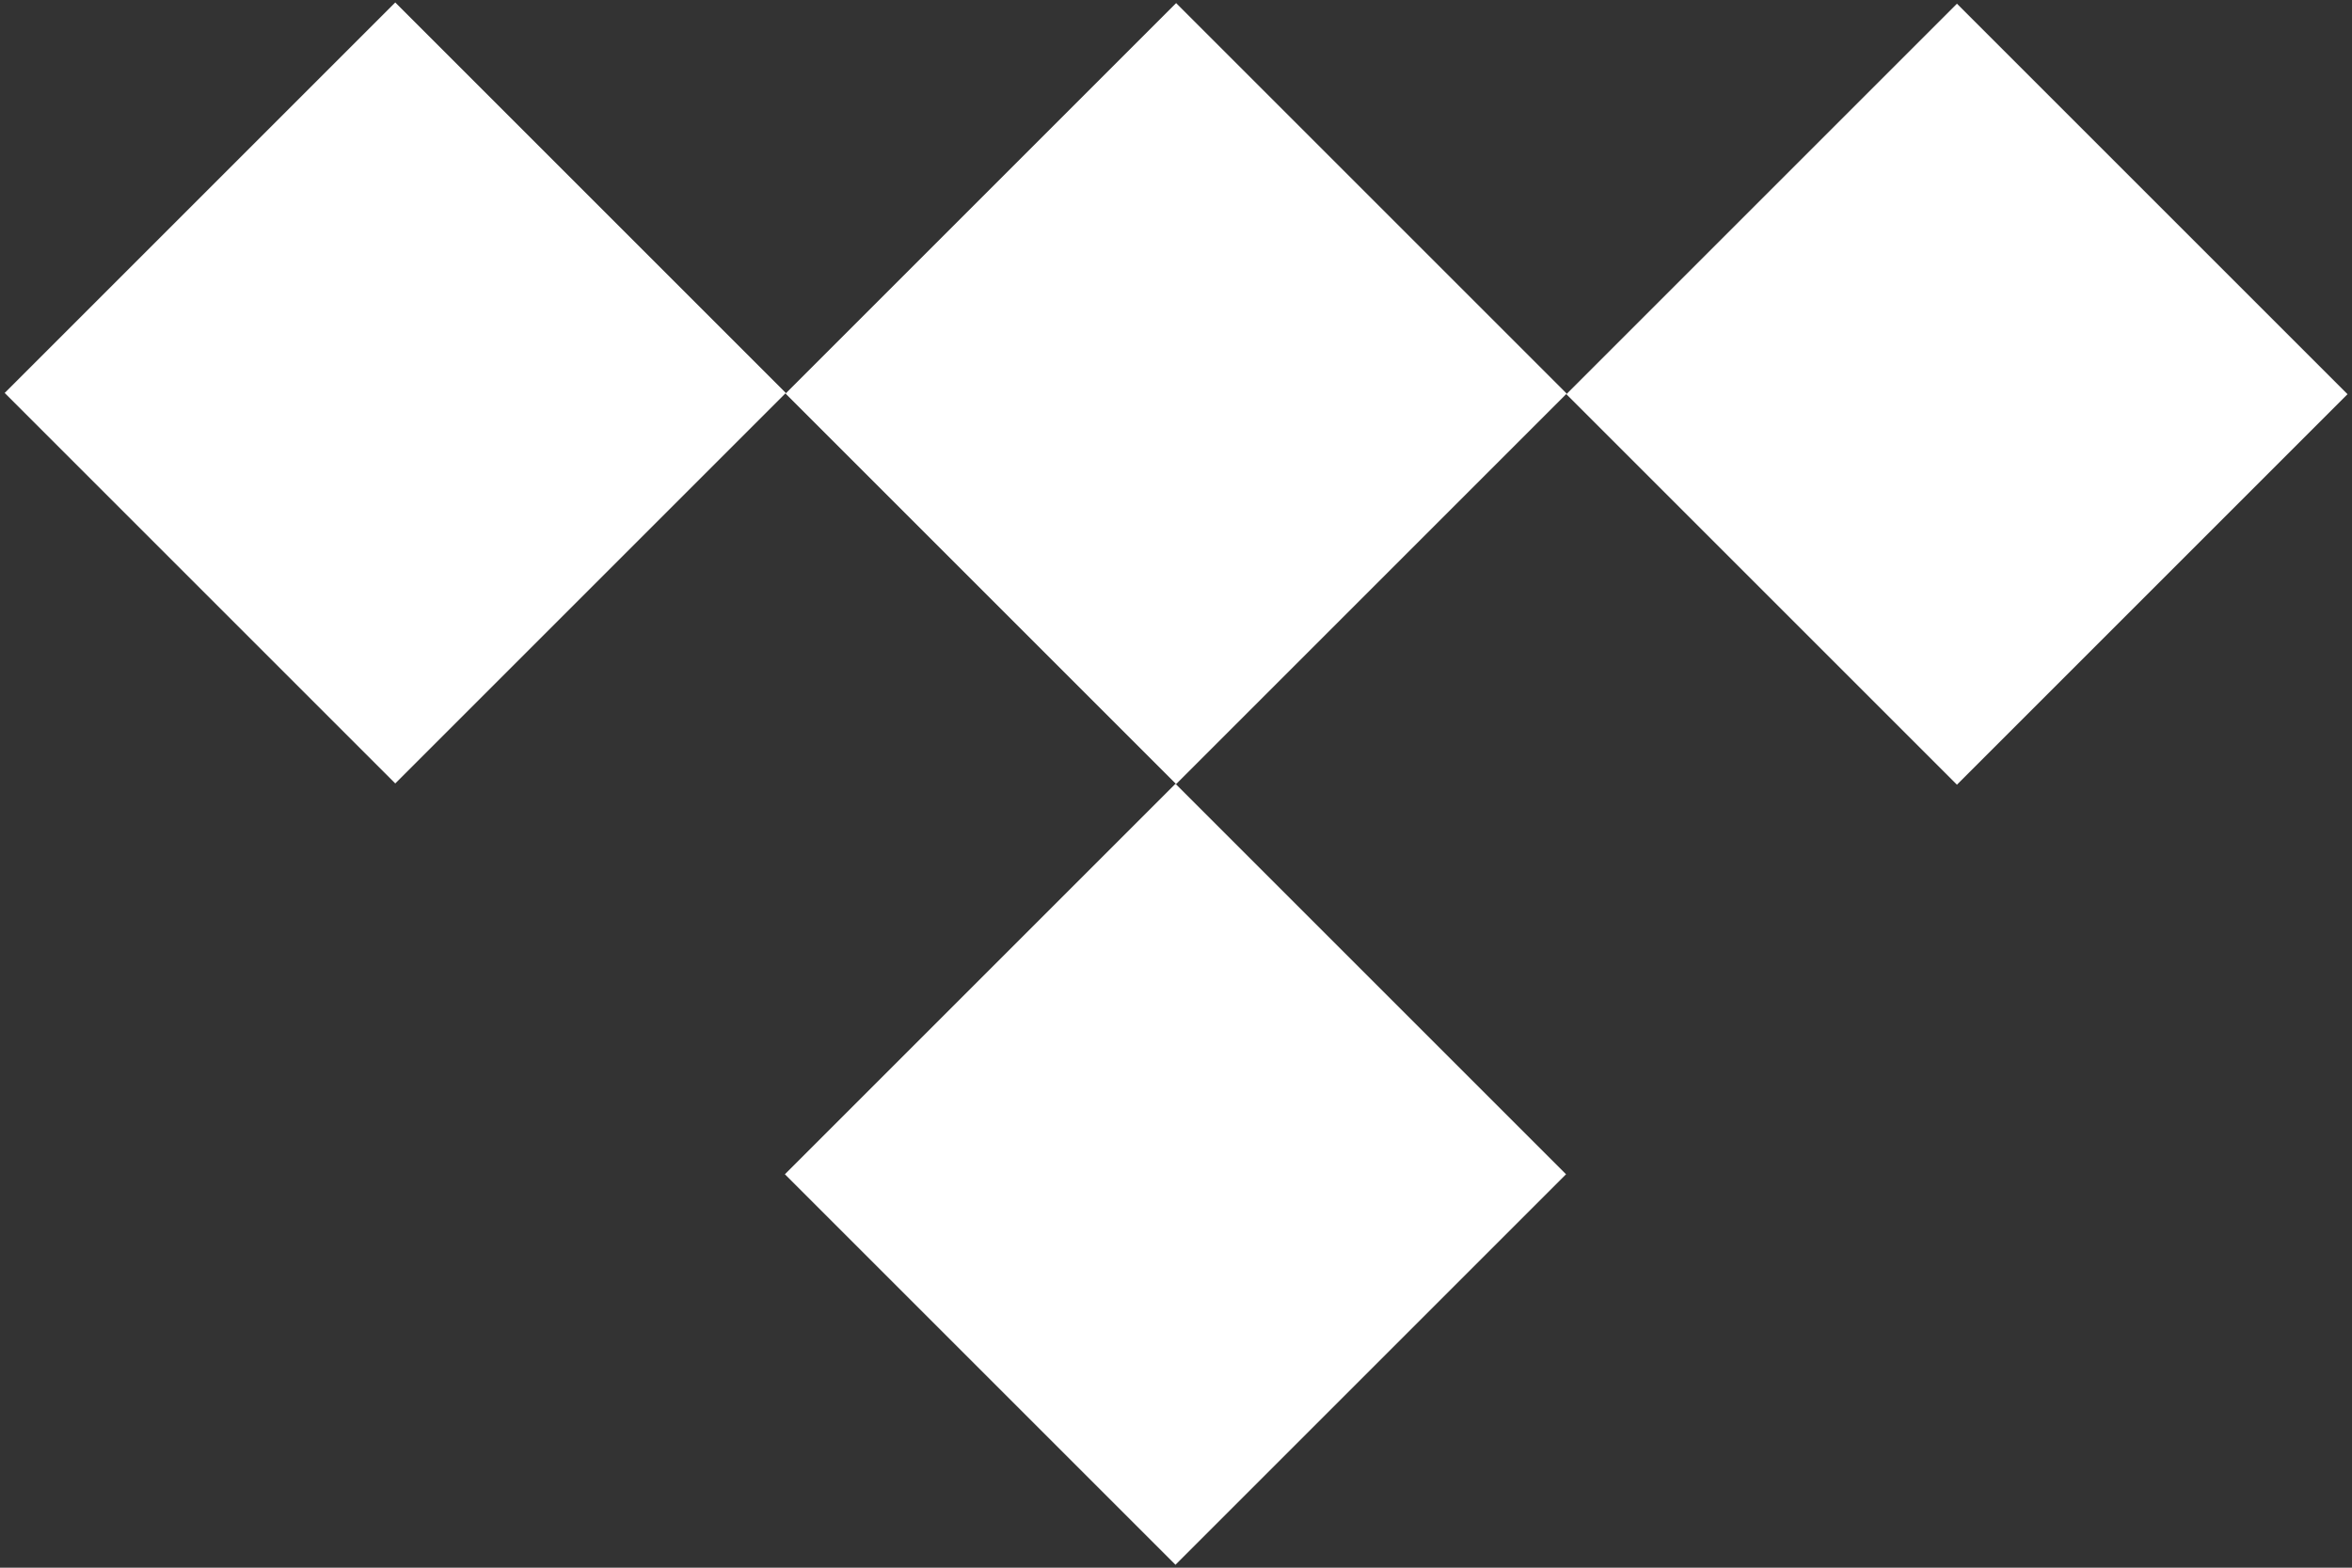
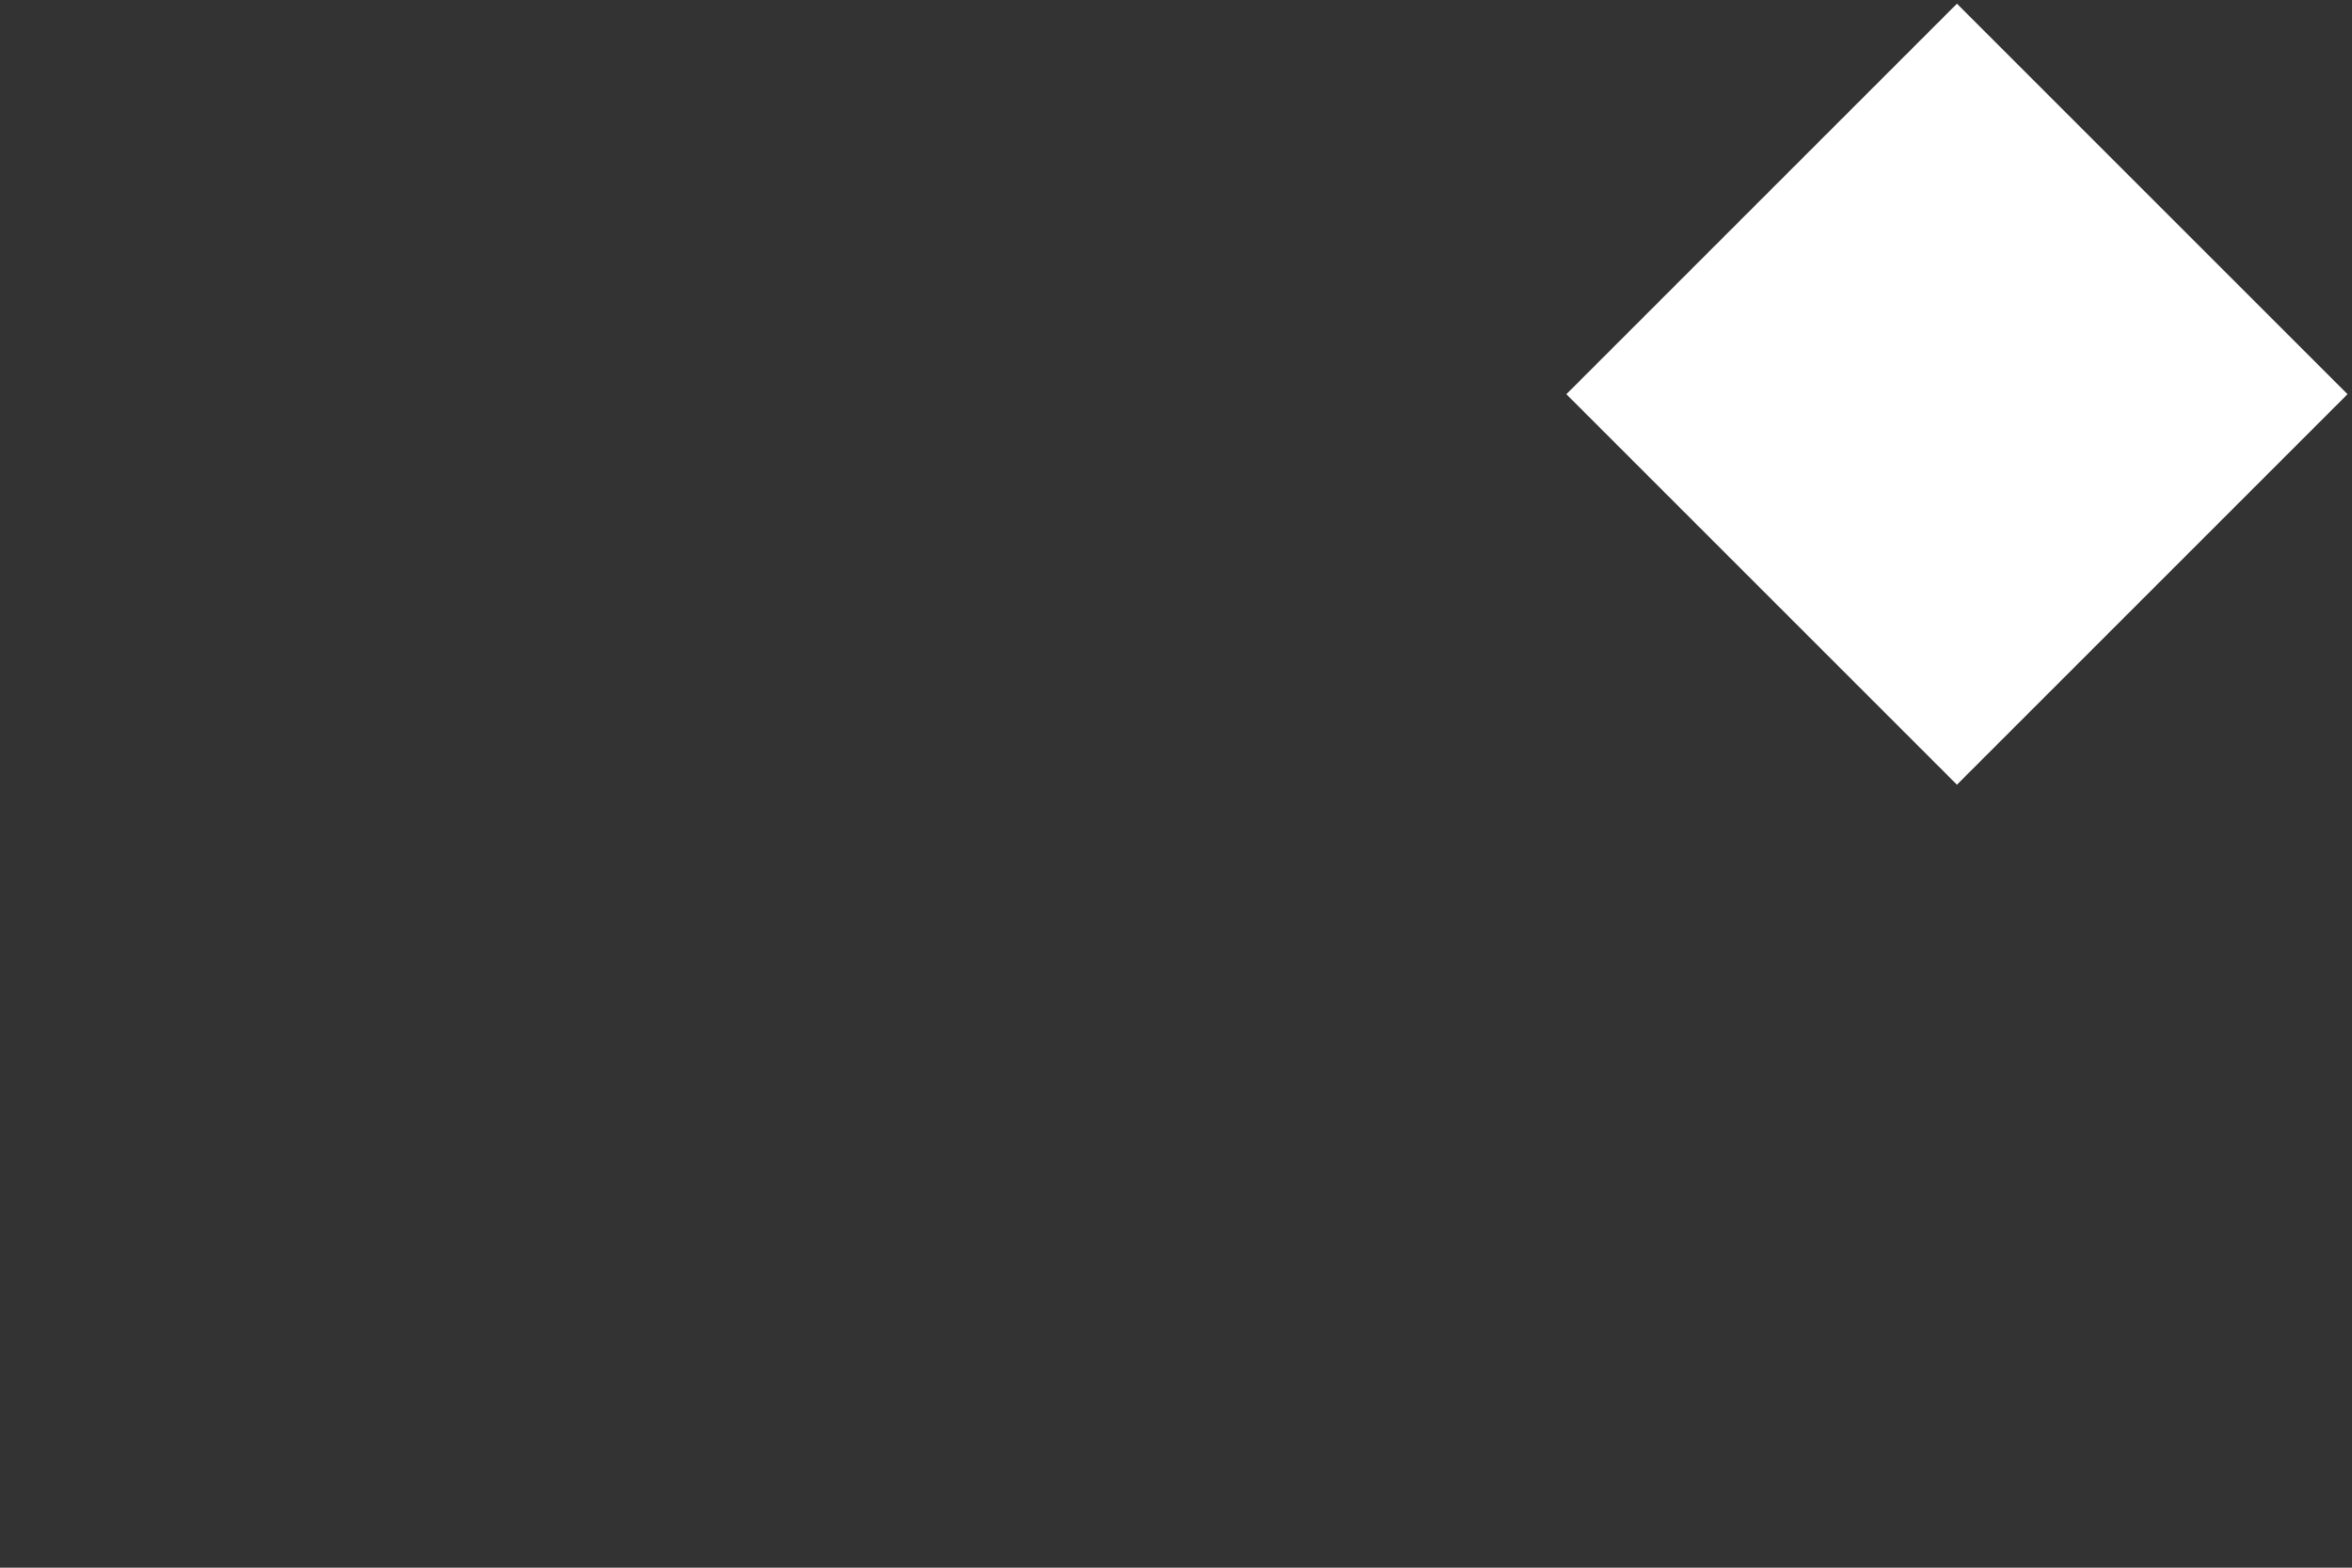
<svg xmlns="http://www.w3.org/2000/svg" version="1.1" id="TIDAL" x="0px" y="0px" viewBox="0 0 142.2 94.8" style="enable-background:new 0 0 142.2 94.8;" xml:space="preserve">
  <rect x="0" y="0" width="142.2" height="94.8" fill="#333333" stroke="none" />
  <style type="text/css">
	.st0{fill:#FFFFFF;}
</style>
  <g>
-     <rect x="54.4" y="7.1" transform="matrix(0.707 -0.707 0.707 0.707 4.013 57.242)" class="st0" width="33.4" height="33.4" />
-     <rect x="54.4" y="54.3" transform="matrix(0.707 -0.707 0.707 0.707 -29.397 71.08)" class="st0" width="33.4" height="33.4" />
-     <rect x="7.2" y="7.1" transform="matrix(0.707 -0.707 0.707 0.707 -9.827 23.833)" class="st0" width="33.4" height="33.4" />
    <rect x="101.6" y="7.1" transform="matrix(0.707 -0.707 0.707 0.707 17.851 90.649)" class="st0" width="33.4" height="33.4" />
  </g>
</svg>